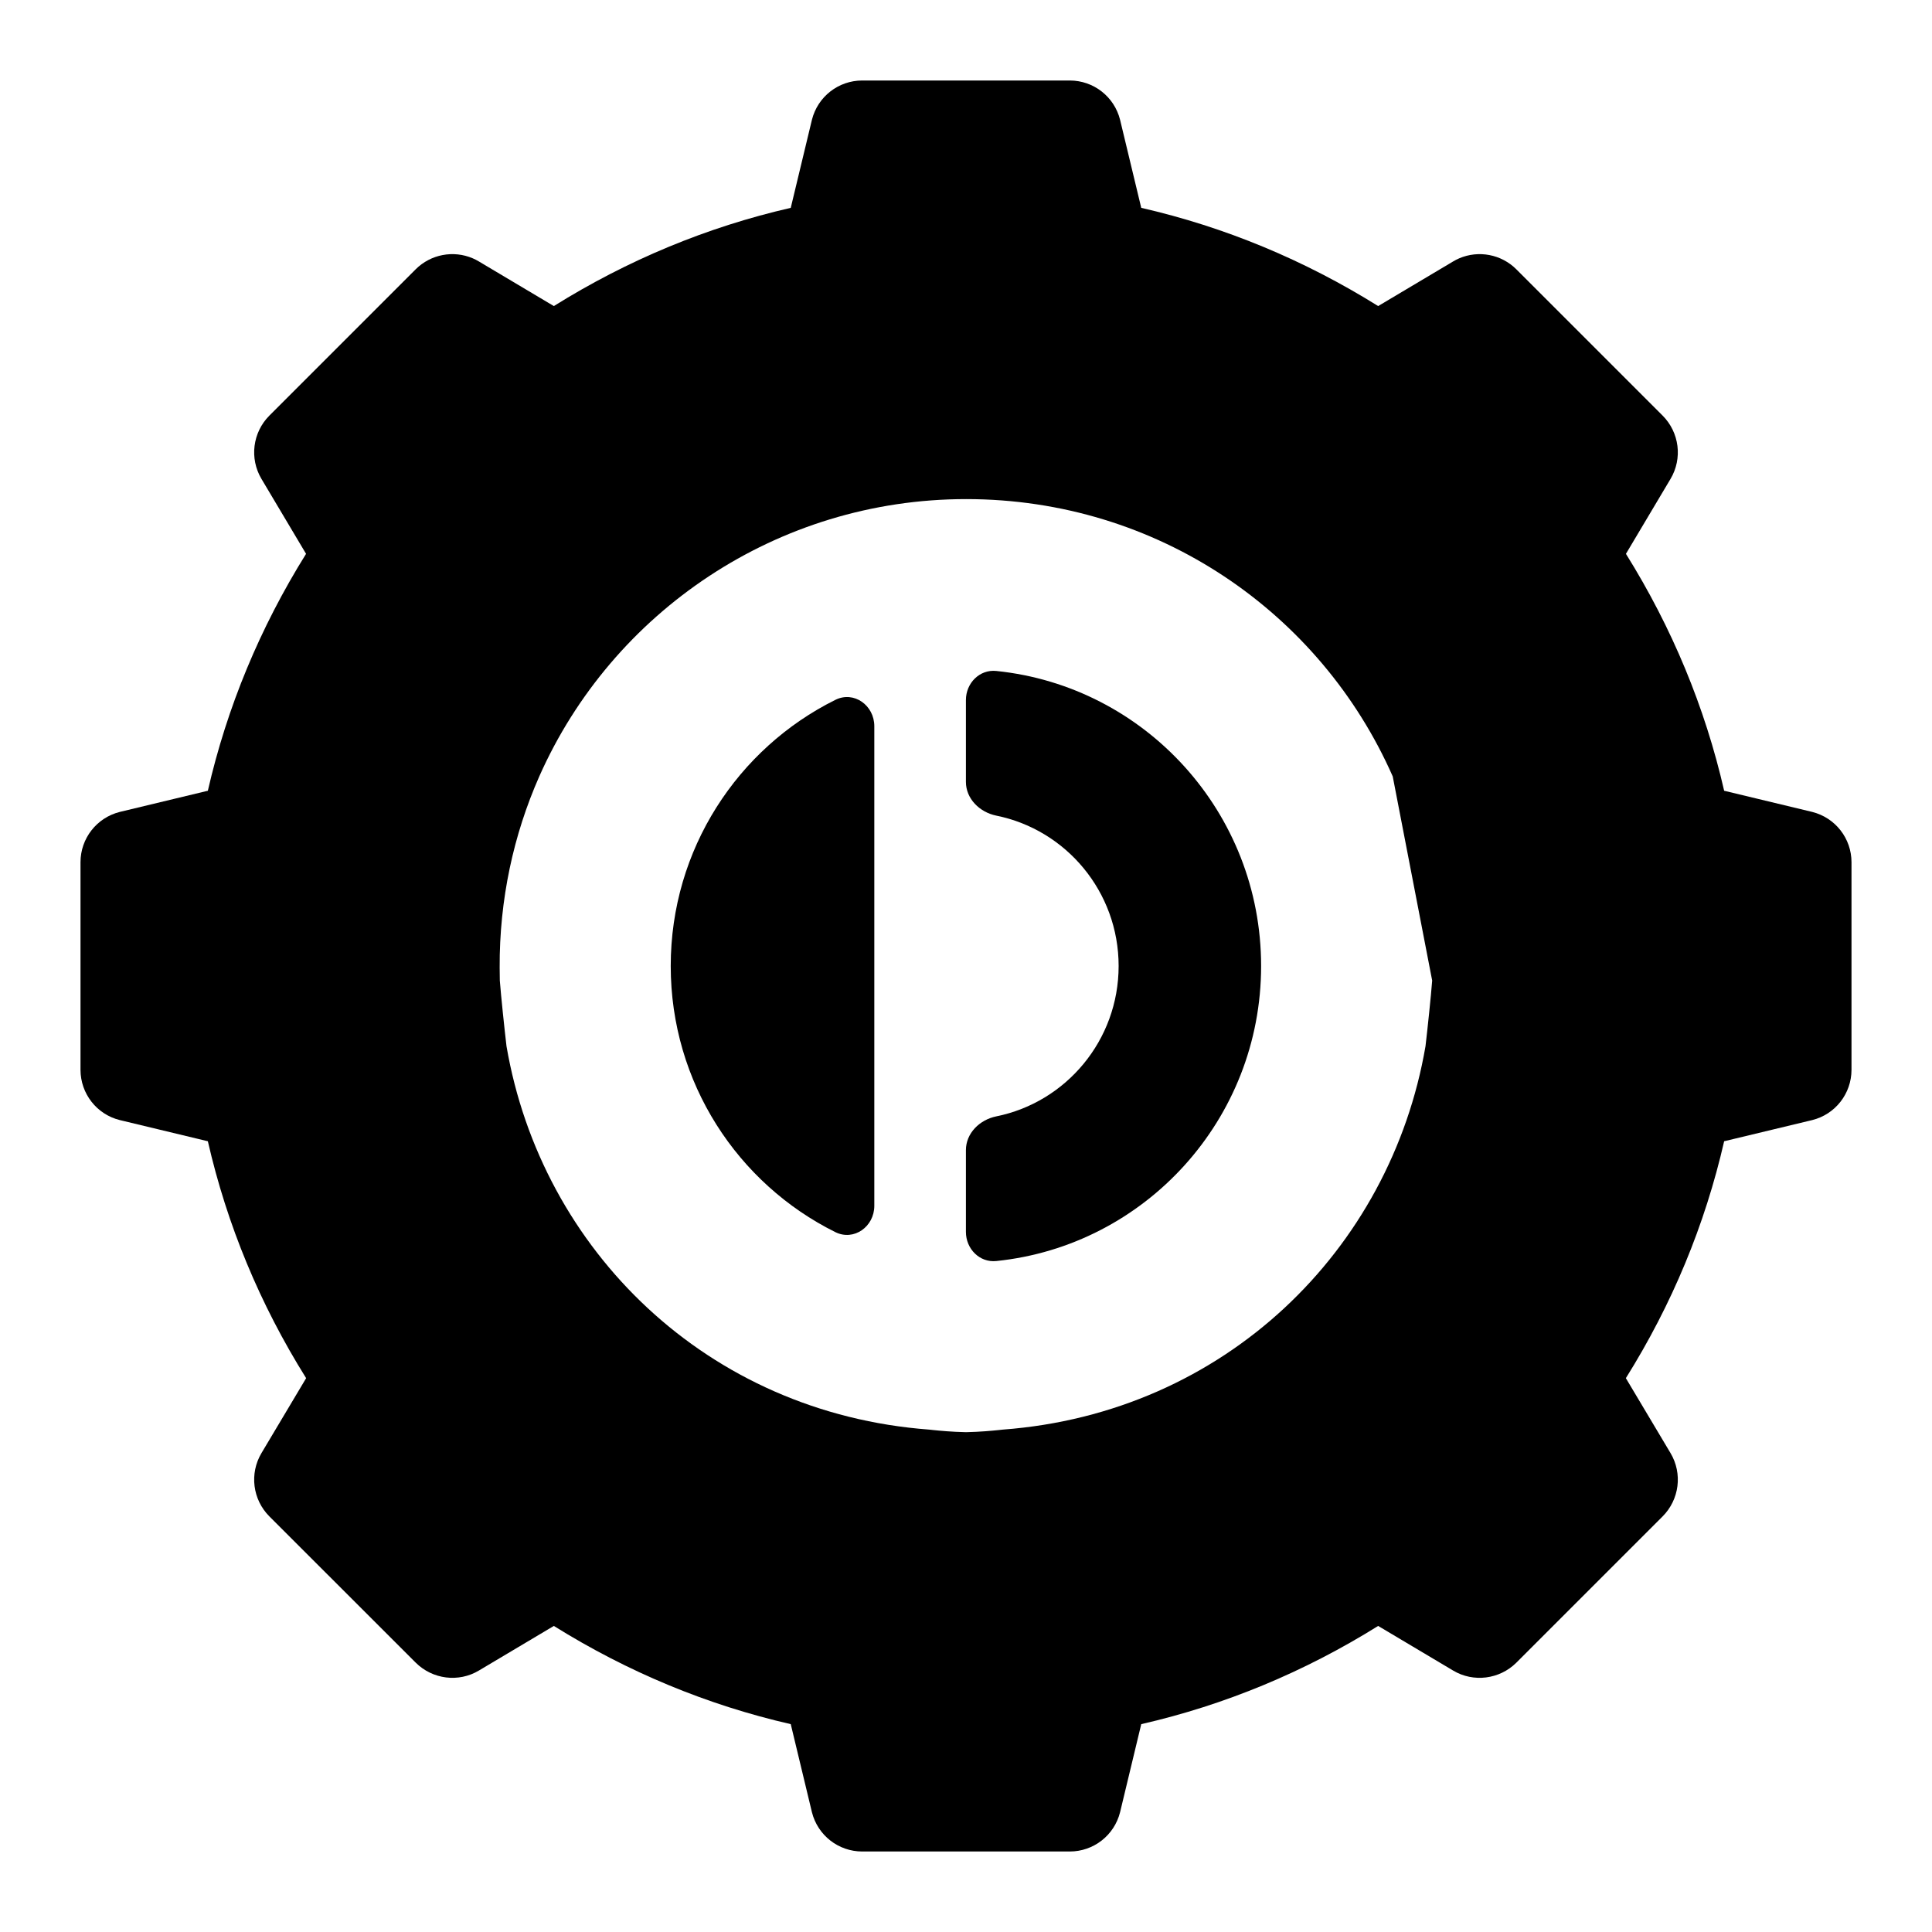
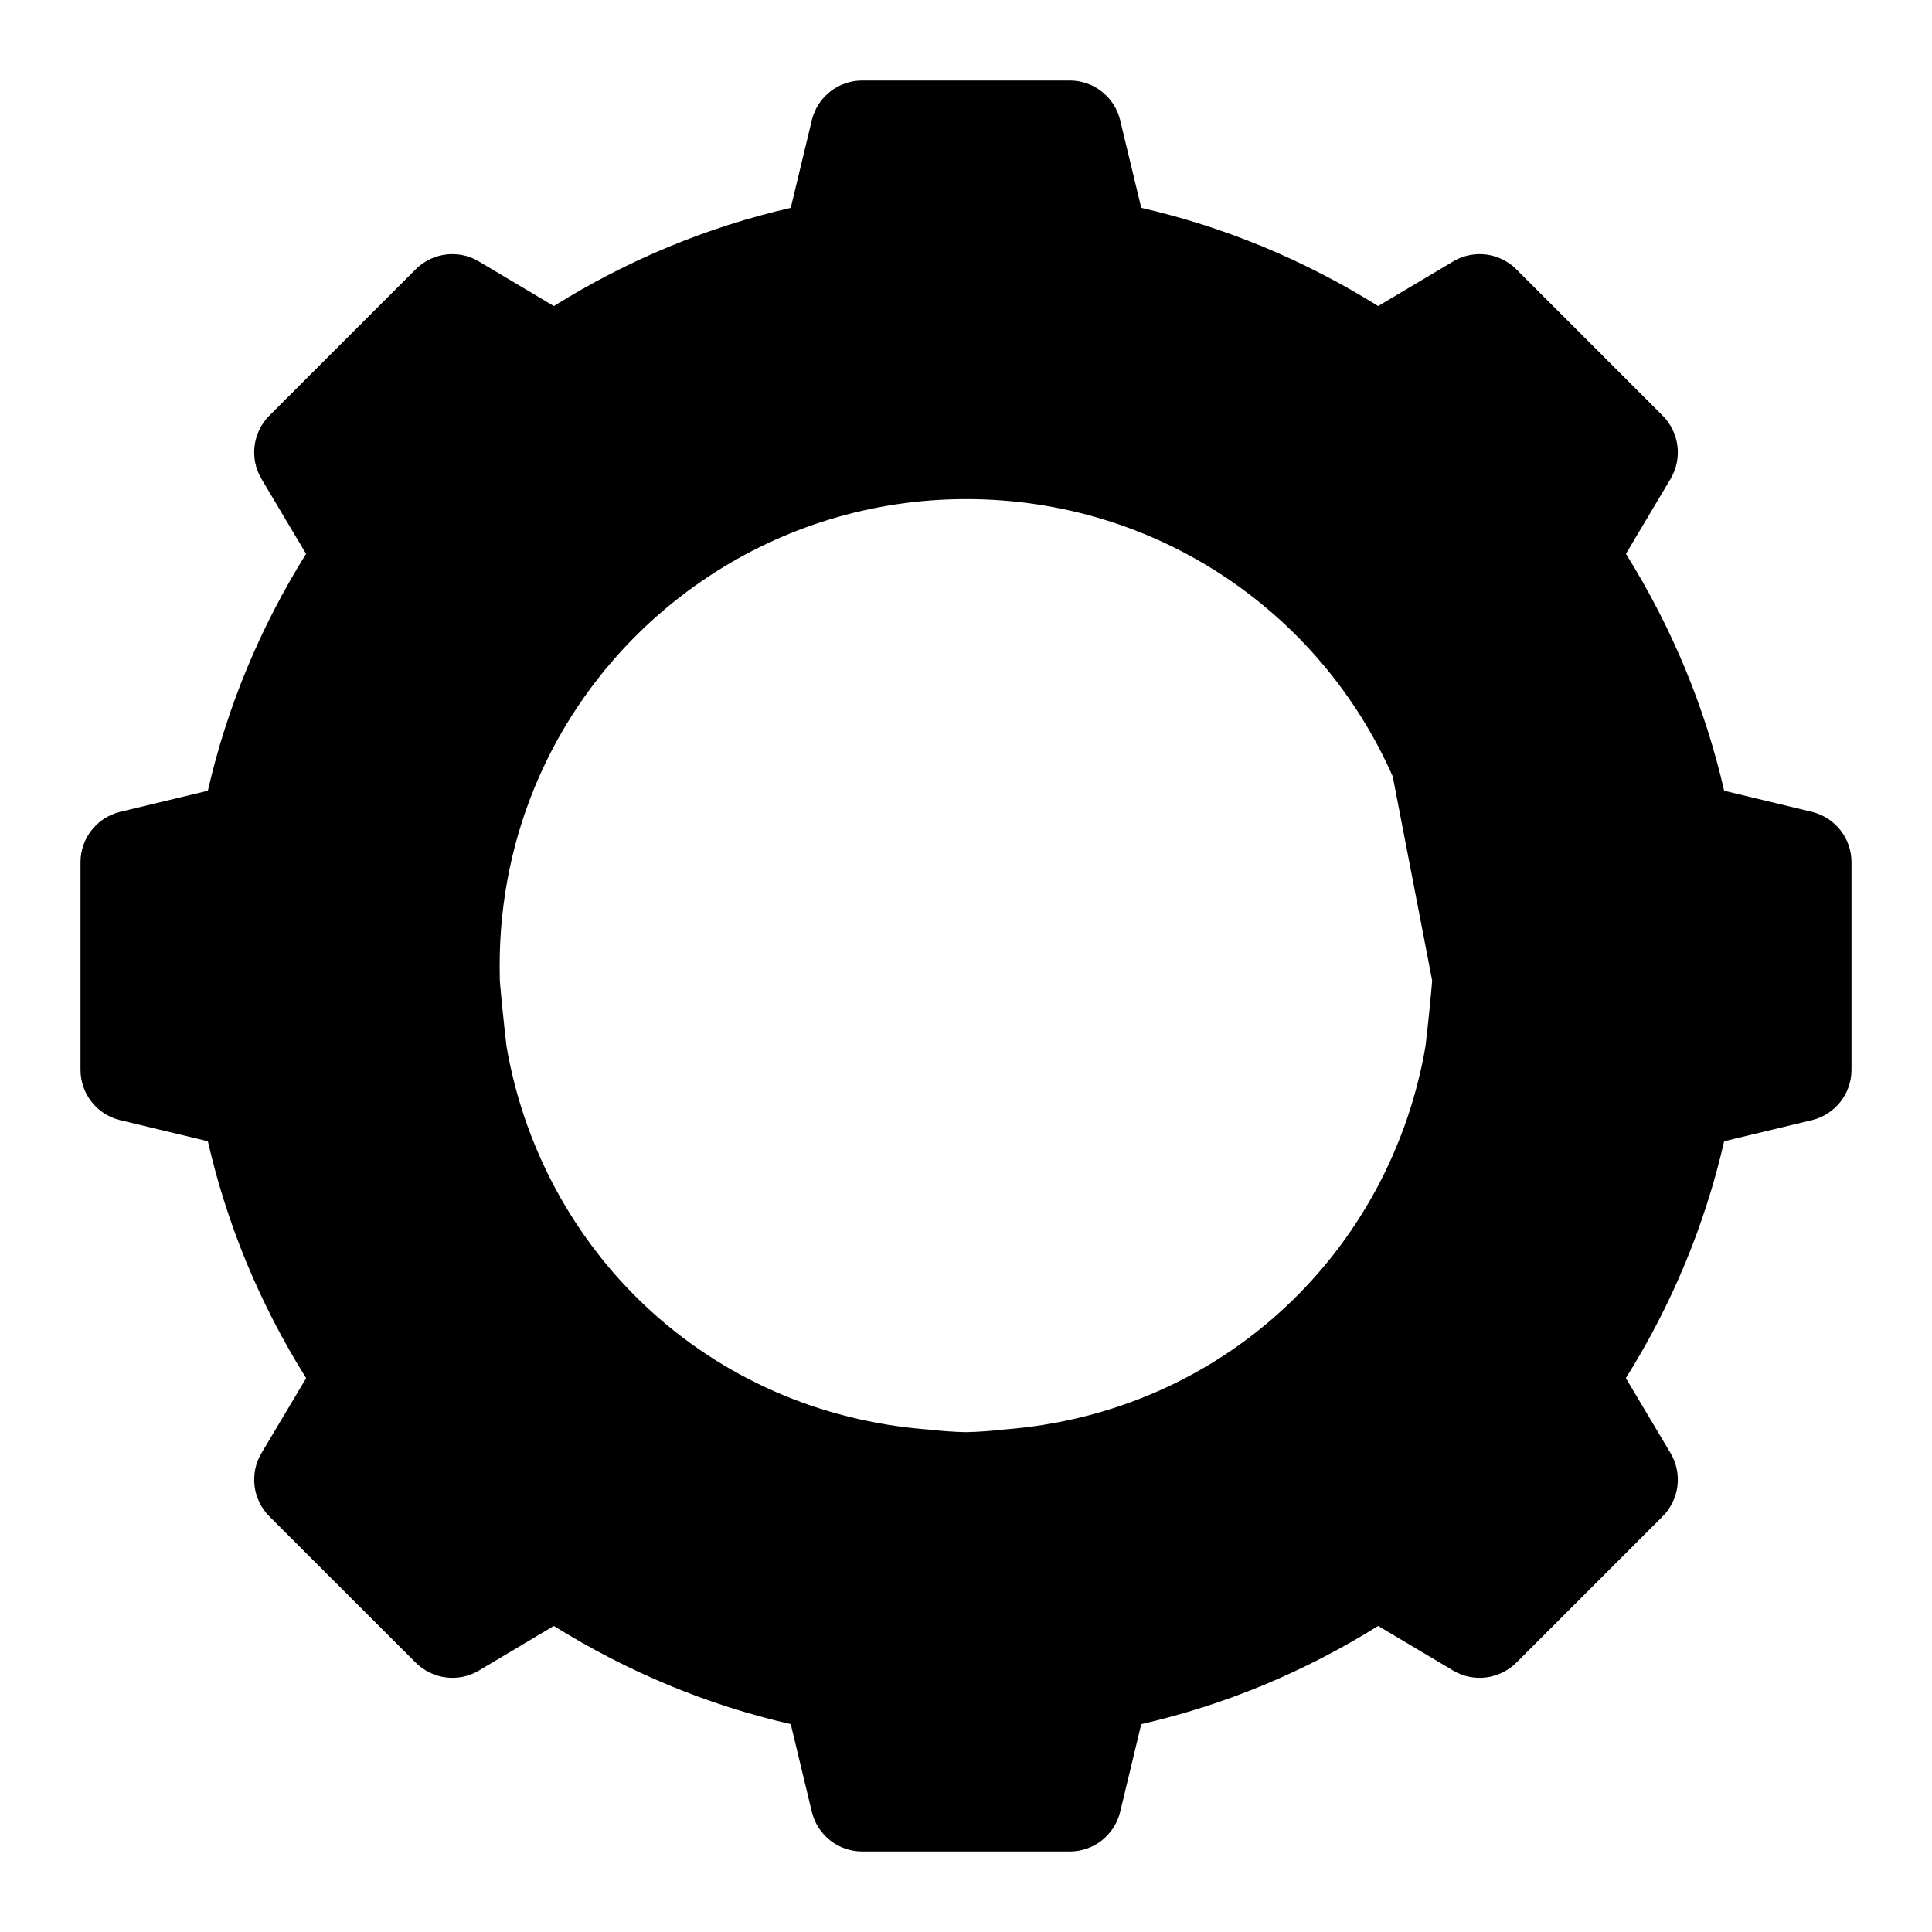
<svg xmlns="http://www.w3.org/2000/svg" viewBox="0 0 24 24" fill="none">
-   <path d="M6.308 13.127C6.32 13.114 6.321 13.113 6.308 13.127Z" fill="currentColor" />
+   <path d="M6.308 13.127Z" fill="currentColor" />
  <path fill-rule="evenodd" clip-rule="evenodd" d="M21.418 14.177L22.512 13.914C22.799 13.843 23 13.585 23 13.289V10.711C23 10.415 22.799 10.158 22.512 10.086L21.418 9.823C21.18 8.784 20.77 7.797 20.198 6.88L20.752 5.949C20.903 5.695 20.862 5.372 20.654 5.163L18.837 3.346C18.649 3.158 18.367 3.106 18.127 3.209C18.101 3.22 18.076 3.233 18.051 3.248L17.12 3.802C16.203 3.23 15.216 2.82 14.177 2.582L13.914 1.488C13.842 1.201 13.585 1 13.289 1H10.711C10.415 1 10.158 1.201 10.086 1.488L9.823 2.582C8.784 2.82 7.797 3.23 6.88 3.802L5.949 3.248C5.924 3.233 5.899 3.22 5.873 3.209C5.633 3.106 5.351 3.158 5.163 3.346L3.346 5.163C3.138 5.372 3.097 5.695 3.248 5.949L3.802 6.88C3.23 7.797 2.82 8.784 2.582 9.823L1.488 10.086C1.201 10.158 1 10.415 1 10.711V13.289C1 13.585 1.201 13.843 1.488 13.914L2.582 14.177C2.82 15.216 3.229 16.203 3.803 17.12L3.248 18.051C3.097 18.305 3.138 18.628 3.346 18.837L5.164 20.654C5.373 20.862 5.697 20.903 5.949 20.752L6.88 20.198C7.798 20.77 8.784 21.18 9.823 21.418L10.086 22.512C10.158 22.799 10.415 23 10.711 23H13.289C13.585 23 13.842 22.799 13.914 22.512L14.177 21.418C15.216 21.18 16.203 20.77 17.12 20.198L18.051 20.752C18.303 20.903 18.628 20.862 18.837 20.654L20.654 18.837C20.862 18.628 20.903 18.305 20.752 18.051L20.197 17.12C20.771 16.203 21.18 15.216 21.418 14.177ZM17.791 12.181C17.776 12.377 17.733 12.786 17.708 12.997C17.273 15.531 15.213 17.553 12.458 17.759C12.444 17.76 12.426 17.762 12.403 17.765C12.322 17.773 12.184 17.787 12 17.791C11.816 17.787 11.678 17.773 11.597 17.765C11.574 17.762 11.556 17.76 11.542 17.759C8.787 17.553 6.727 15.531 6.292 12.997C6.267 12.786 6.224 12.377 6.209 12.181C6.208 12.127 6.207 12.074 6.207 12.02C6.203 11.174 6.379 10.37 6.699 9.645C7.604 7.603 9.653 6.2 12.002 6.2C14.382 6.2 16.406 7.614 17.301 9.645" fill="currentColor" />
-   <path d="M11.999 15.303C11.999 15.514 12.169 15.687 12.377 15.665C14.225 15.475 15.666 13.906 15.666 12C15.666 10.093 14.225 8.525 12.377 8.335C12.169 8.313 11.999 8.486 11.999 8.696V9.713C11.999 9.923 12.17 10.09 12.376 10.132C13.243 10.307 13.896 11.077 13.896 12C13.896 12.923 13.243 13.693 12.376 13.868C12.17 13.91 11.999 14.077 11.999 14.287V15.303ZM10.861 9.021C10.861 8.762 10.608 8.579 10.377 8.694C9.165 9.296 8.332 10.55 8.332 12C8.332 13.45 9.165 14.704 10.377 15.306C10.608 15.42 10.861 15.238 10.861 14.979V9.021Z" fill="currentColor" />
</svg>